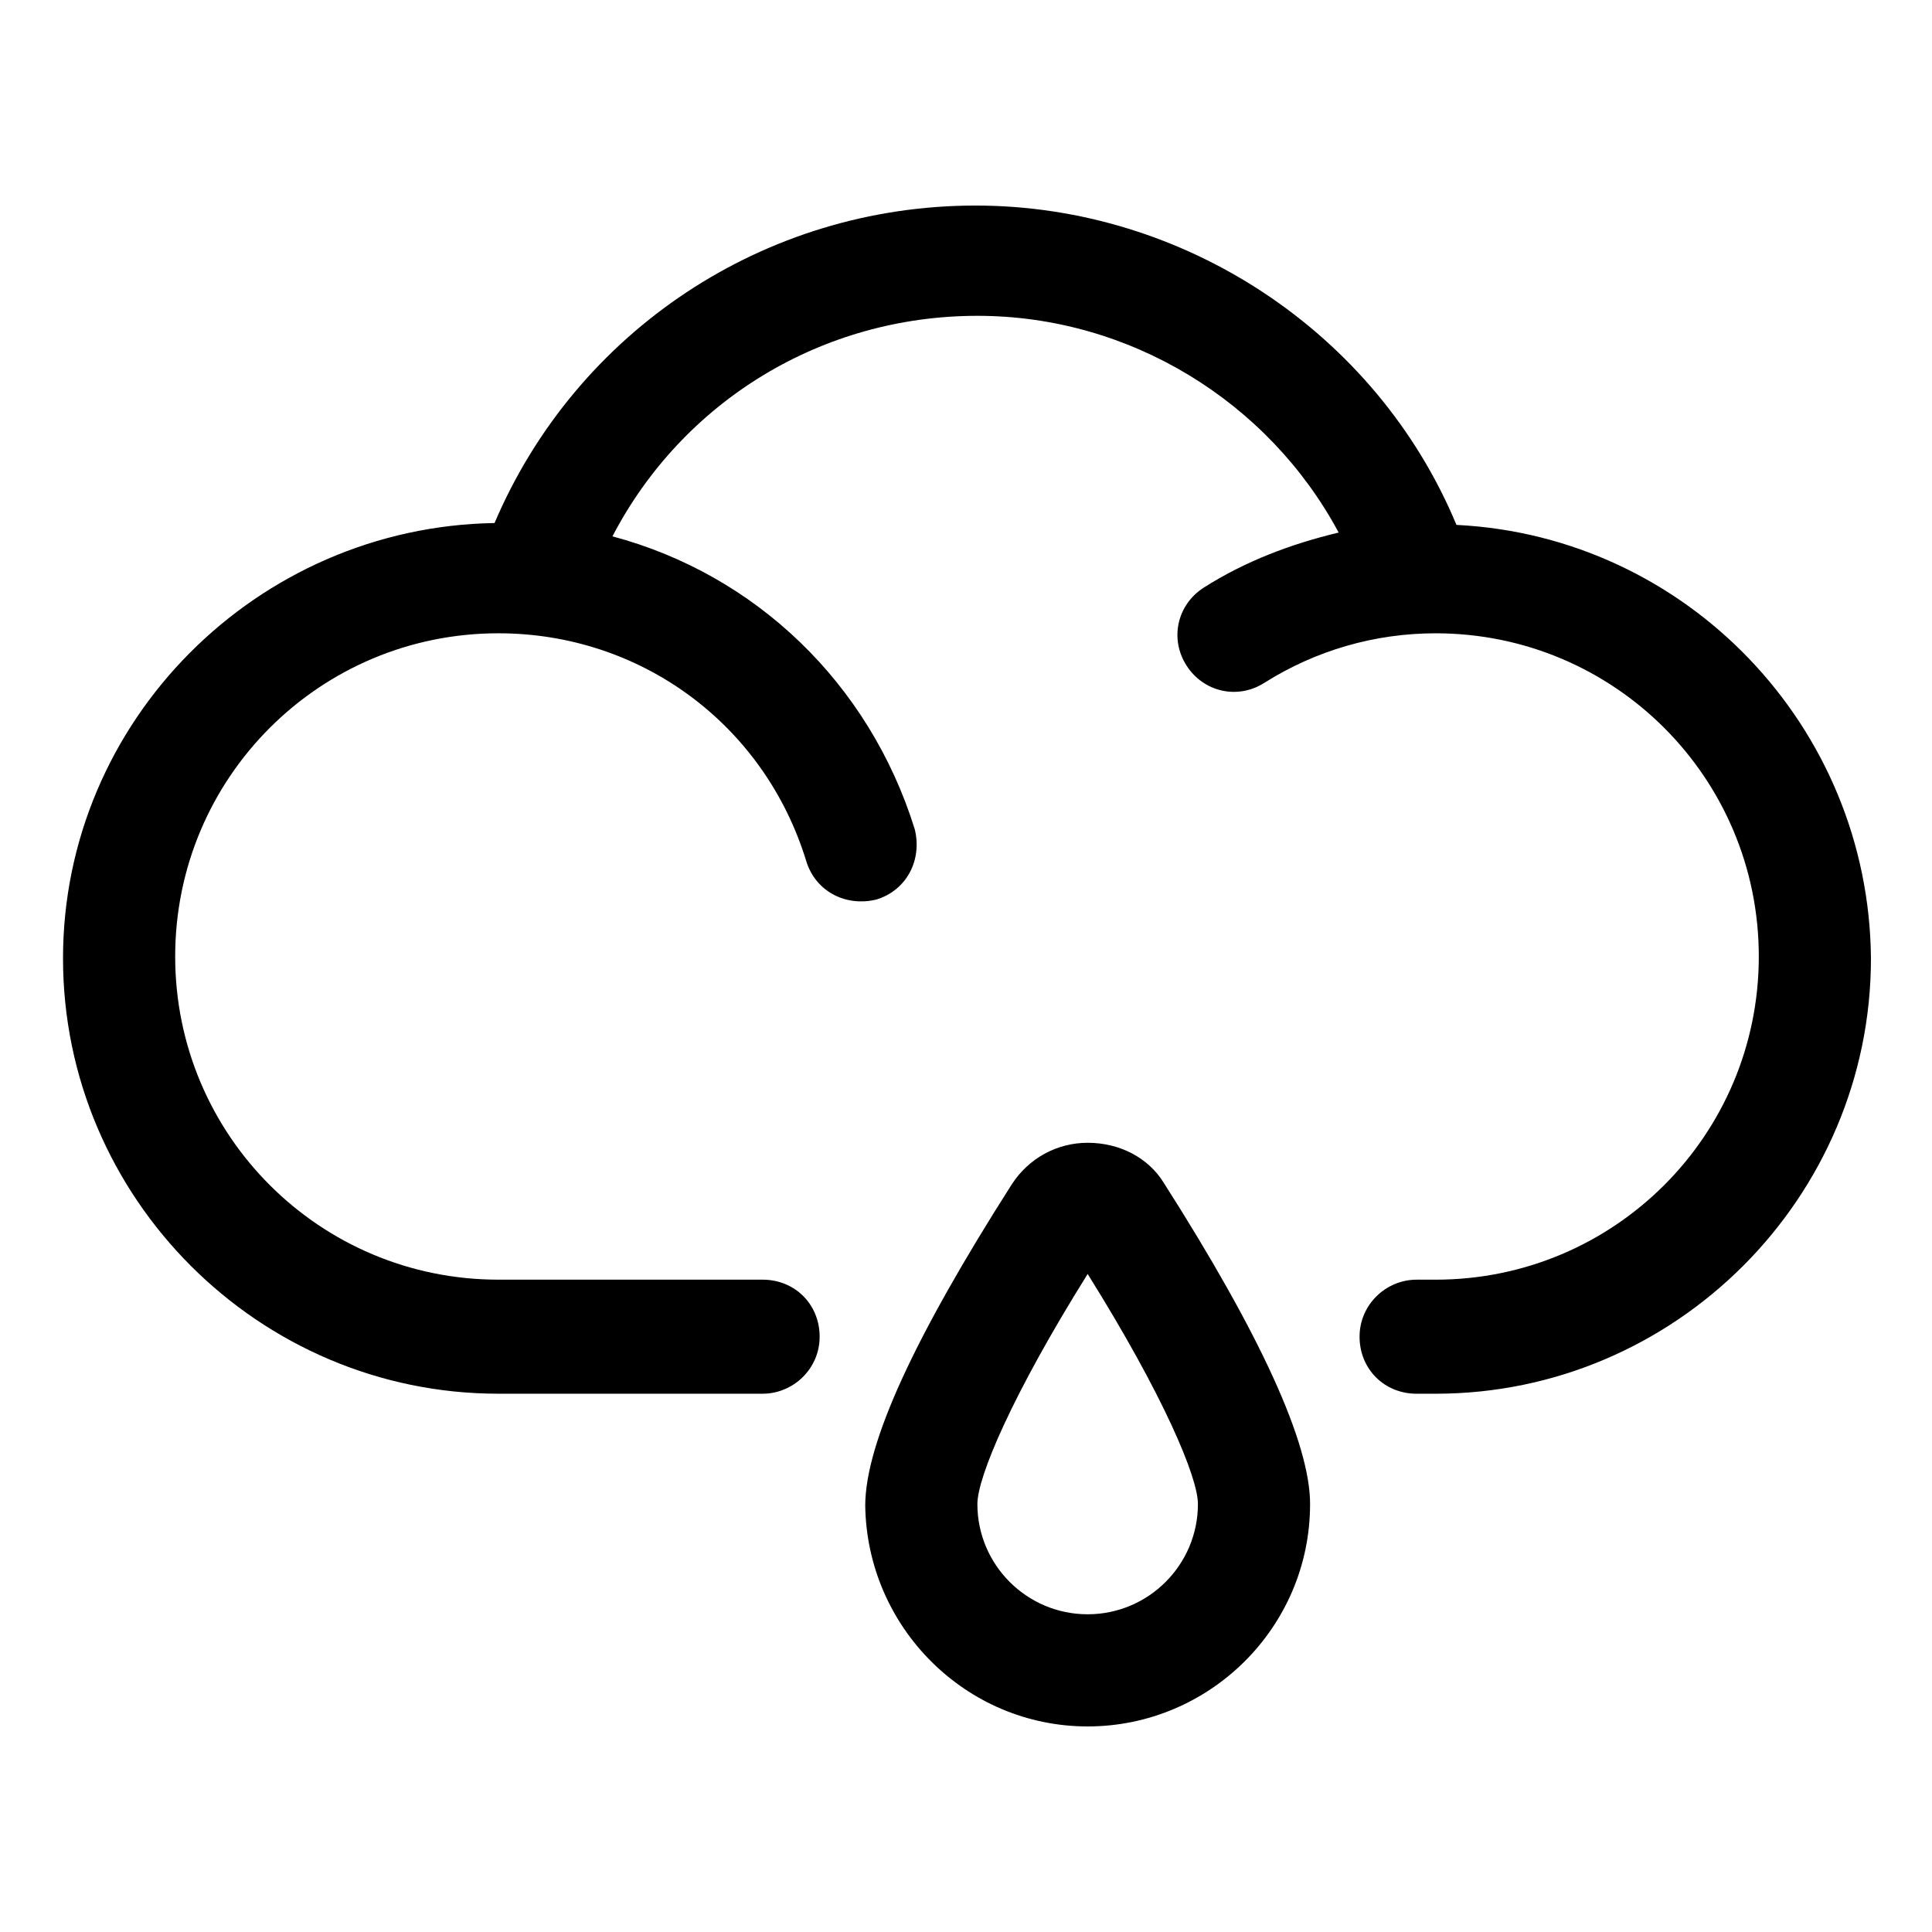
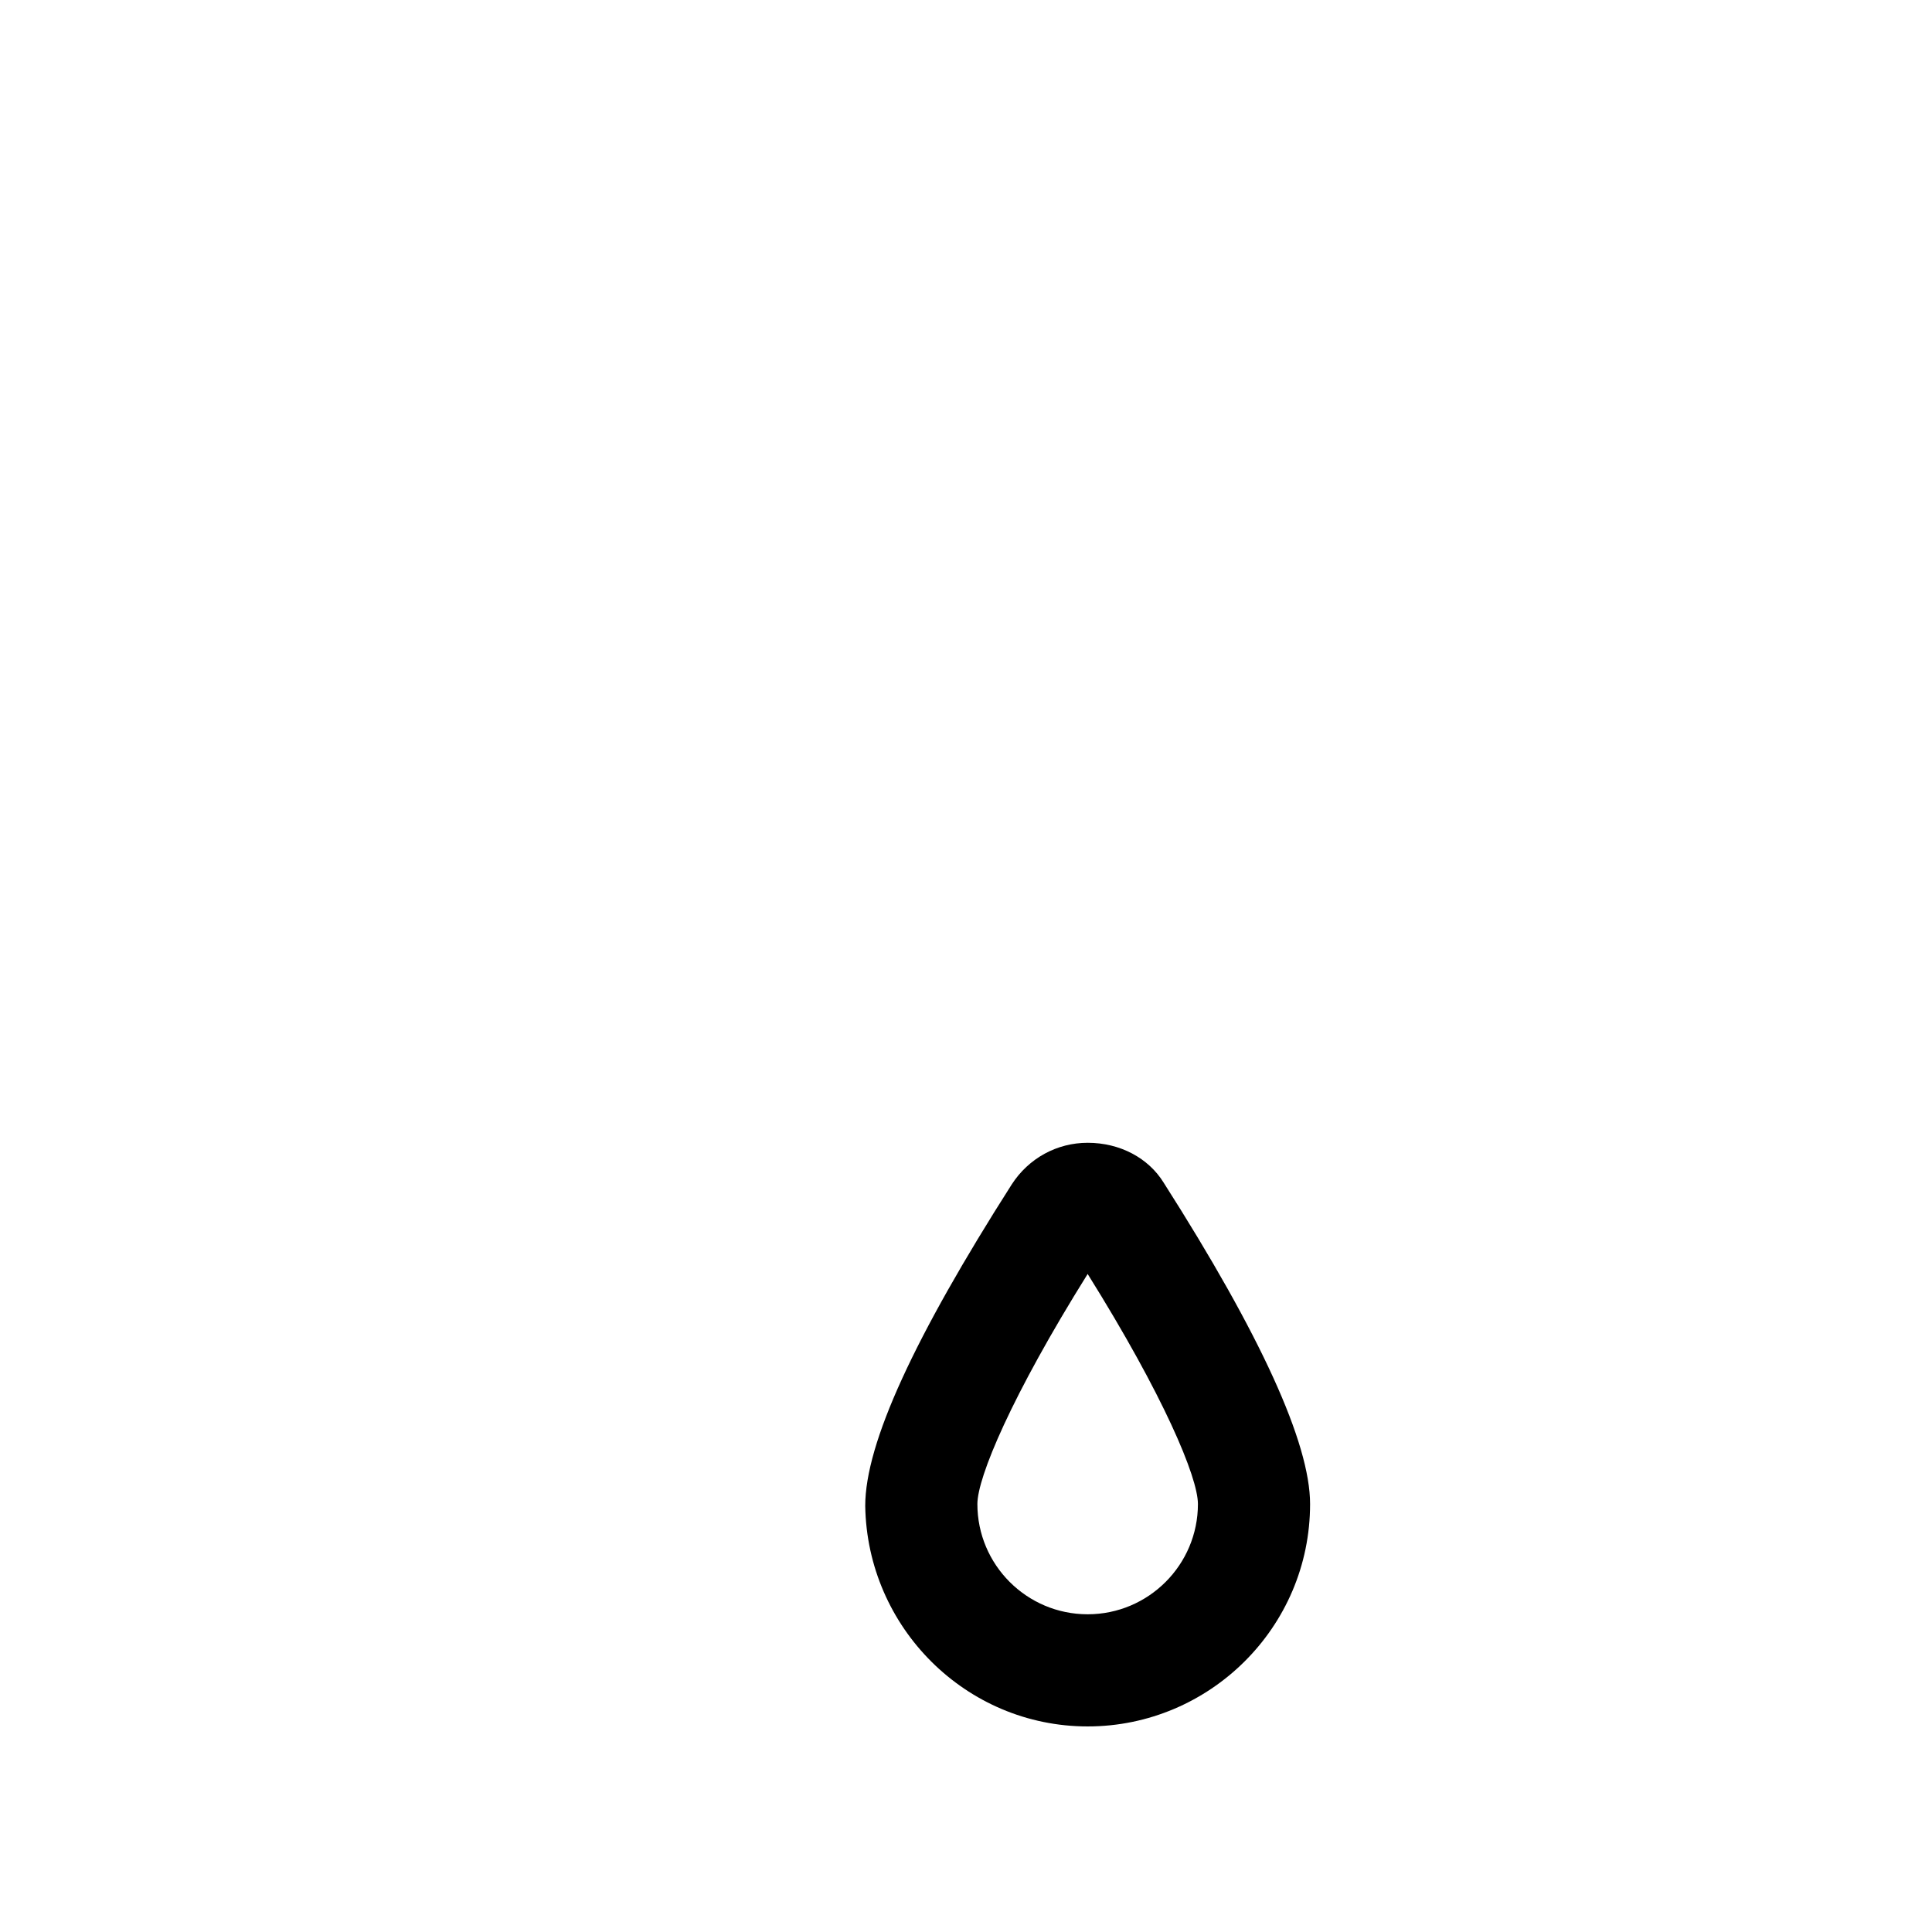
<svg xmlns="http://www.w3.org/2000/svg" fill="#000000" width="800px" height="800px" version="1.1" viewBox="144 144 512 512">
  <g>
-     <path d="m529.98 283.11c-21.16-50.883-72.043-84.637-127.46-84.637-55.922 0-105.8 33.25-127.46 84.137-62.973 1.004-114.36 52.395-114.36 115.37 0 63.48 51.891 115.37 115.37 115.37h70.031c8.062 0 15.113-6.551 15.113-15.113 0-8.566-6.551-15.113-15.113-15.113h-70.027c-47.359 0-85.648-38.289-85.648-85.648s38.289-85.648 85.648-85.648c37.785 0 70.535 24.184 81.617 60.457 2.519 8.062 10.578 12.09 18.641 10.078 8.062-2.519 12.09-10.578 10.078-18.641-12.09-38.793-42.32-67.512-80.105-77.586 18.641-35.77 55.418-58.441 96.73-58.441 40.305 0 77.082 22.672 95.723 57.434-12.594 3.023-24.688 7.559-35.77 14.609-7.055 4.535-9.07 13.602-4.535 20.656 4.535 7.055 13.602 9.07 20.656 4.535 13.602-8.566 29.223-13.098 45.344-13.098 47.359 0 85.648 38.289 85.648 85.648s-38.289 85.648-85.648 85.648h-5.039c-8.062 0-15.113 6.551-15.113 15.113 0 8.566 6.551 15.113 15.113 15.113h5.039c63.48 0 115.37-51.891 115.37-115.37-0.504-61.469-48.871-111.85-109.83-114.88z" />
    <path d="m432.24 446.85c-8.062 0-15.617 4.031-20.152 11.082-25.695 40.305-38.793 68.52-38.793 85.145 0.504 32.246 26.703 58.445 58.945 58.445 32.242 0 58.945-26.199 58.945-58.945 0-16.121-13.098-44.84-38.793-85.145-4.031-6.551-11.586-10.582-20.152-10.582zm0 124.95c-16.121 0-29.223-13.098-29.223-29.223 0-7.055 9.07-28.719 29.223-60.961 20.152 32.242 29.223 53.906 29.223 60.961 0 16.125-13.102 29.223-29.223 29.223z" />
  </g>
</svg>